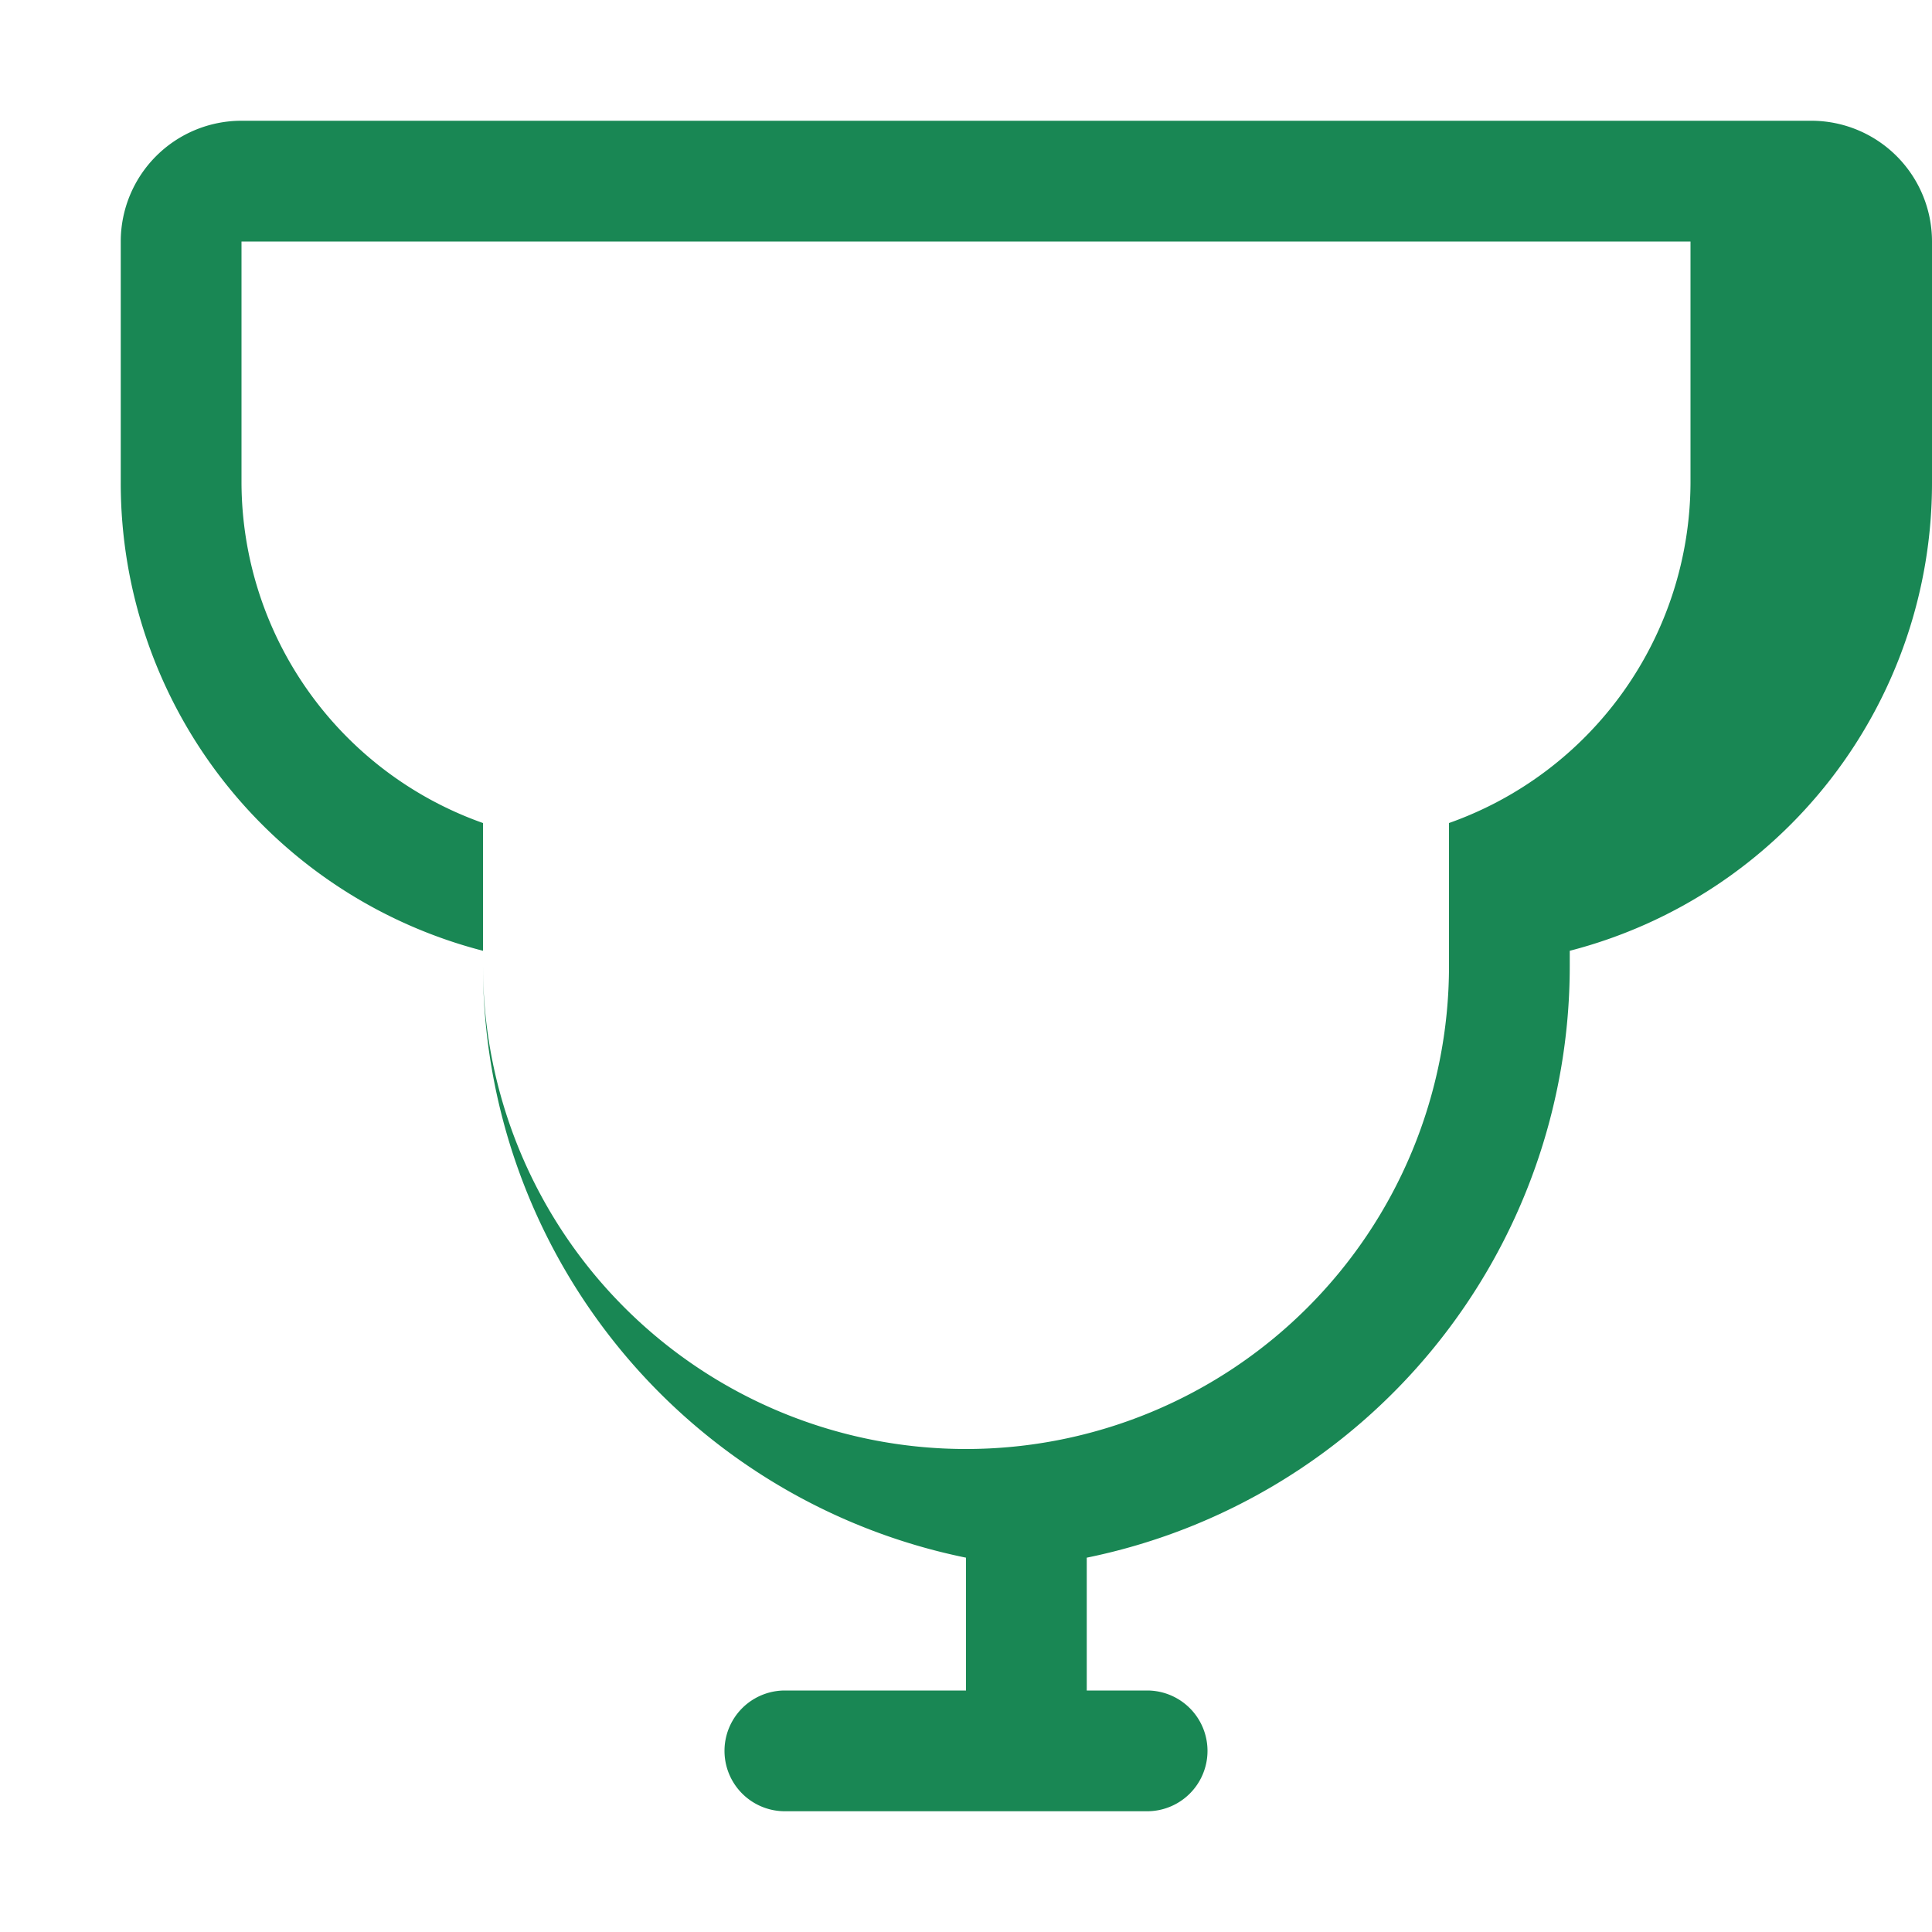
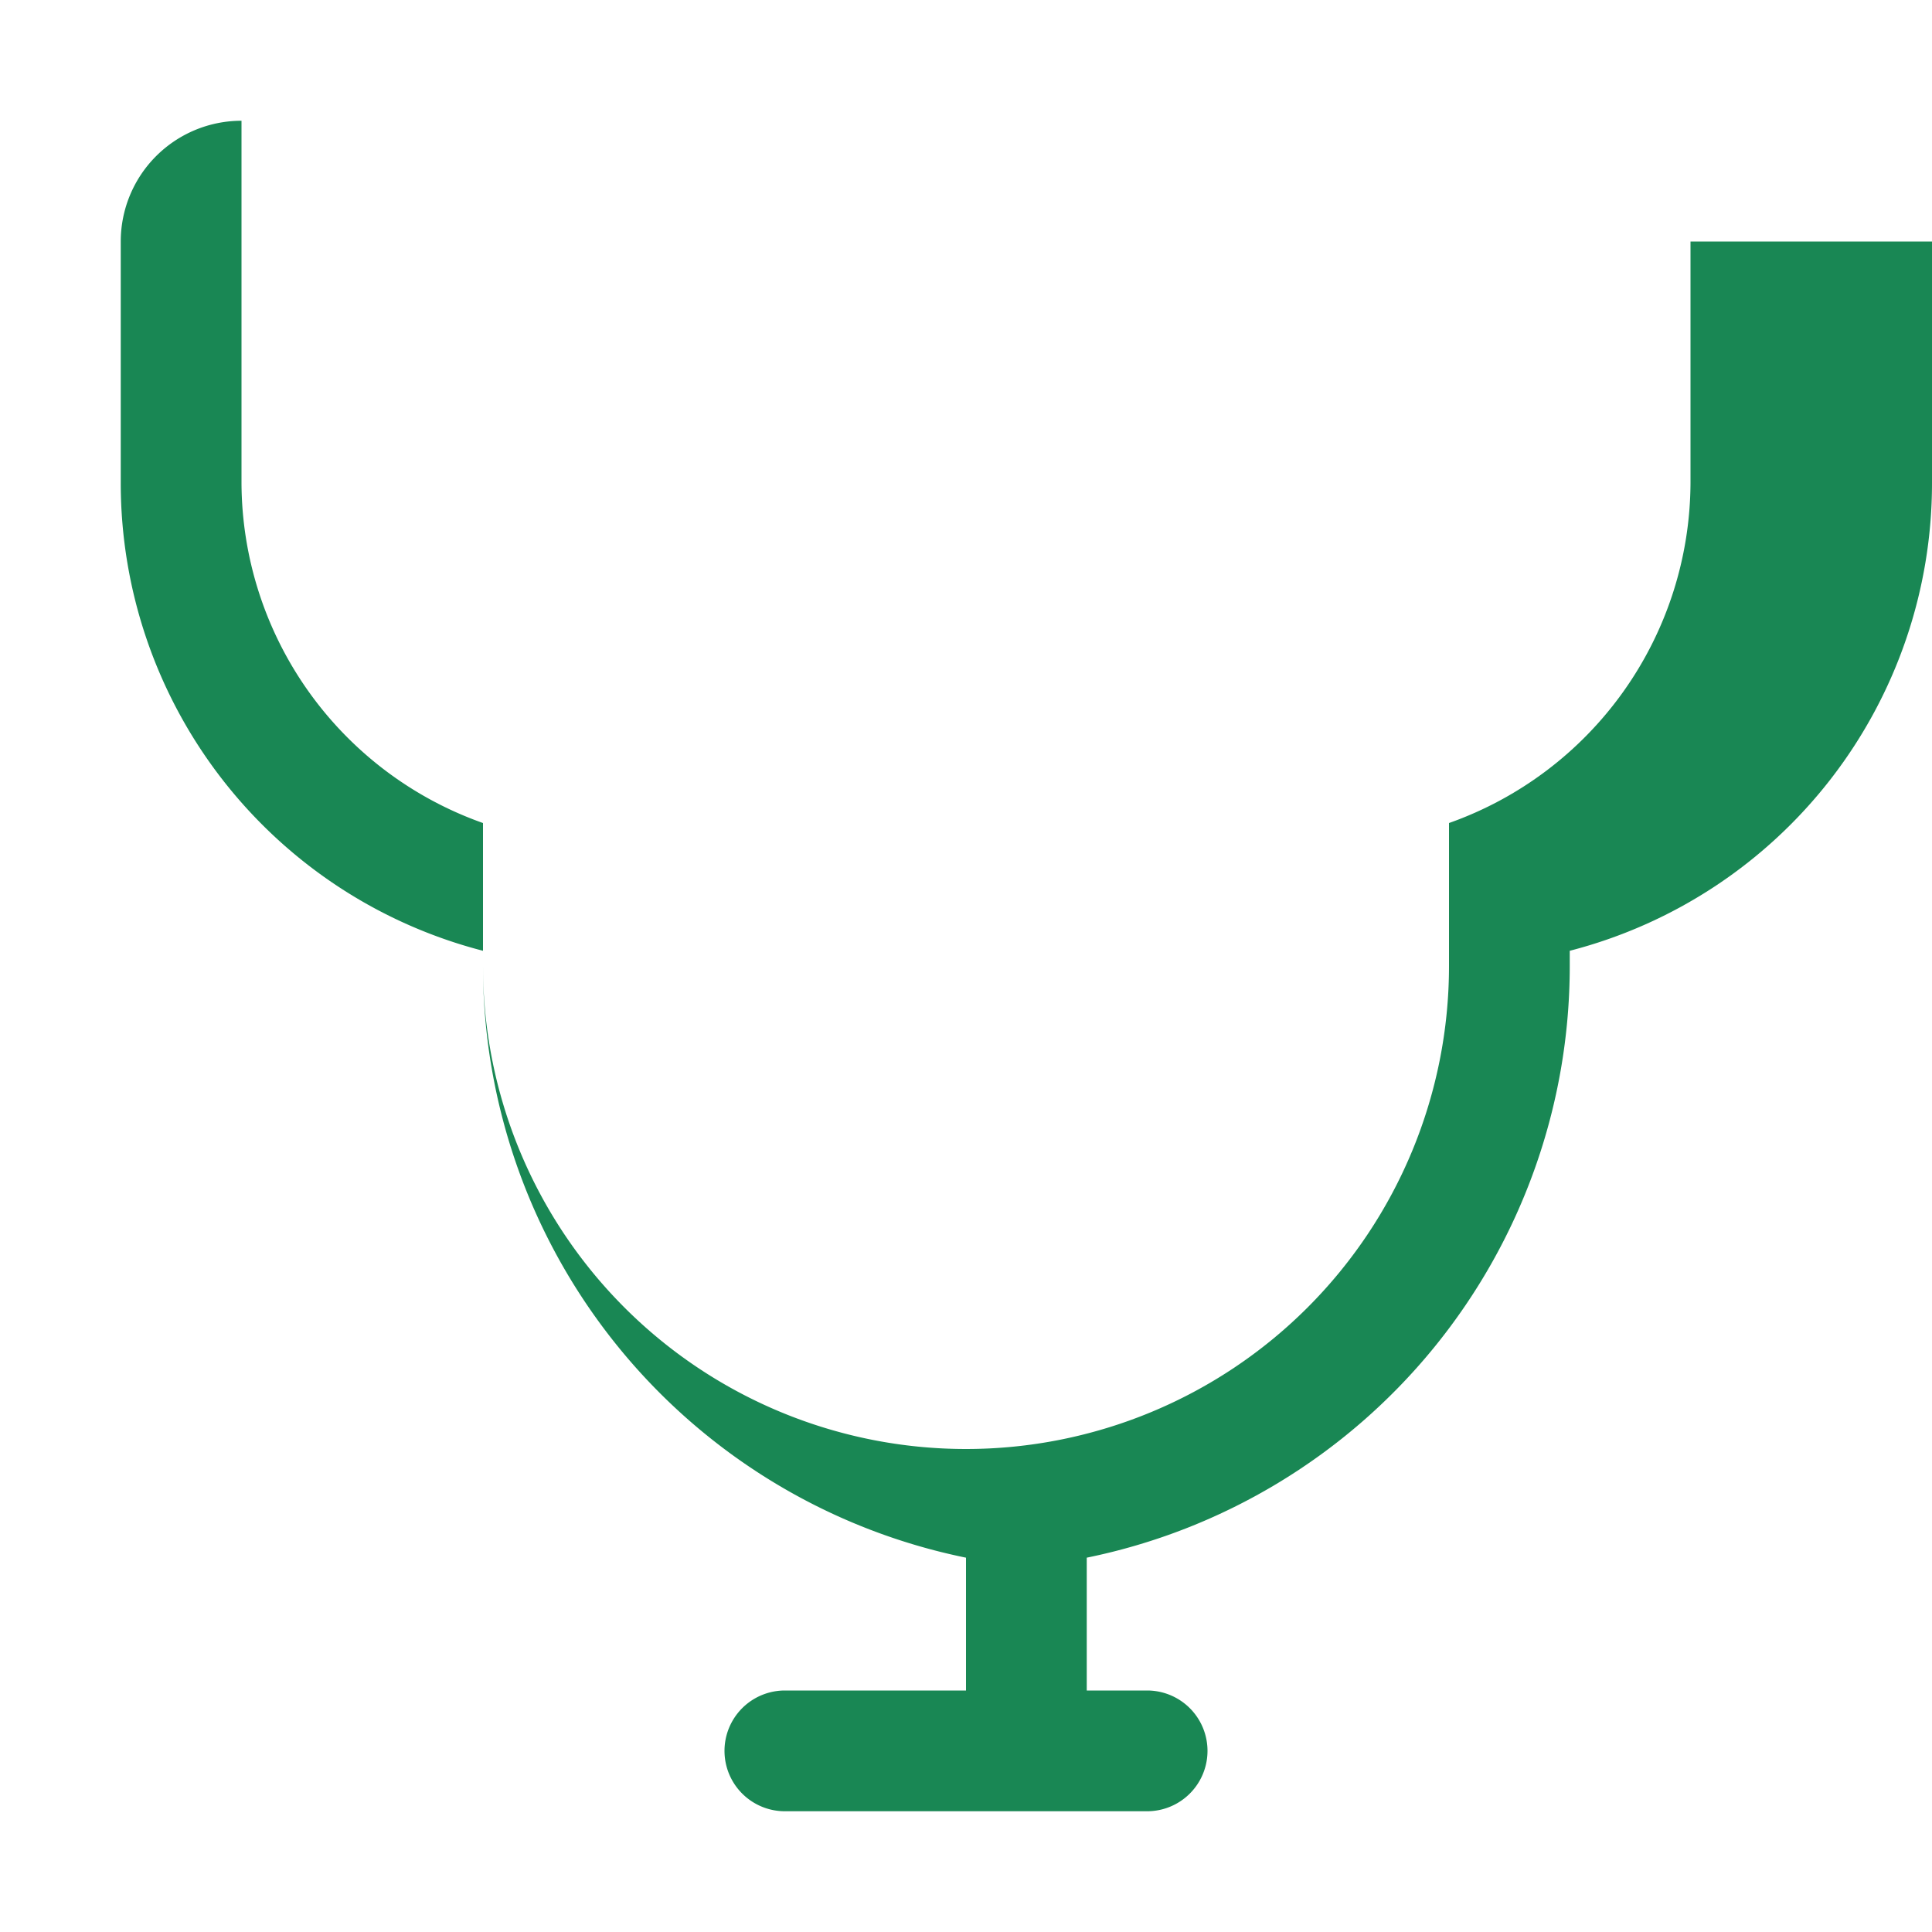
<svg xmlns="http://www.w3.org/2000/svg" width="32" height="32" fill="#198754" viewBox="0 0 16 16">
-   <path d="M2 1a1 1 0 0 0-1 1v2a4 4 0 0 0 3 3.874V8a5 5 0 0 0 4 4.9V14H6.5a.5.5 0 0 0 0 1h3a.5.5 0 0 0 0-1H9v-1.1A5 5 0 0 0 13 8V7.874A4 4 0 0 0 16 4V2a1 1 0 0 0-1-1H2zm12 1v2a3 3 0 0 1-2 2.816V8a4 4 0 1 1-8 0V6.816A3 3 0 0 1 2 4V2h12z" />
+   <path d="M2 1a1 1 0 0 0-1 1v2a4 4 0 0 0 3 3.874V8a5 5 0 0 0 4 4.9V14H6.5a.5.5 0 0 0 0 1h3a.5.5 0 0 0 0-1H9v-1.1A5 5 0 0 0 13 8V7.874A4 4 0 0 0 16 4V2H2zm12 1v2a3 3 0 0 1-2 2.816V8a4 4 0 1 1-8 0V6.816A3 3 0 0 1 2 4V2h12z" />
</svg>